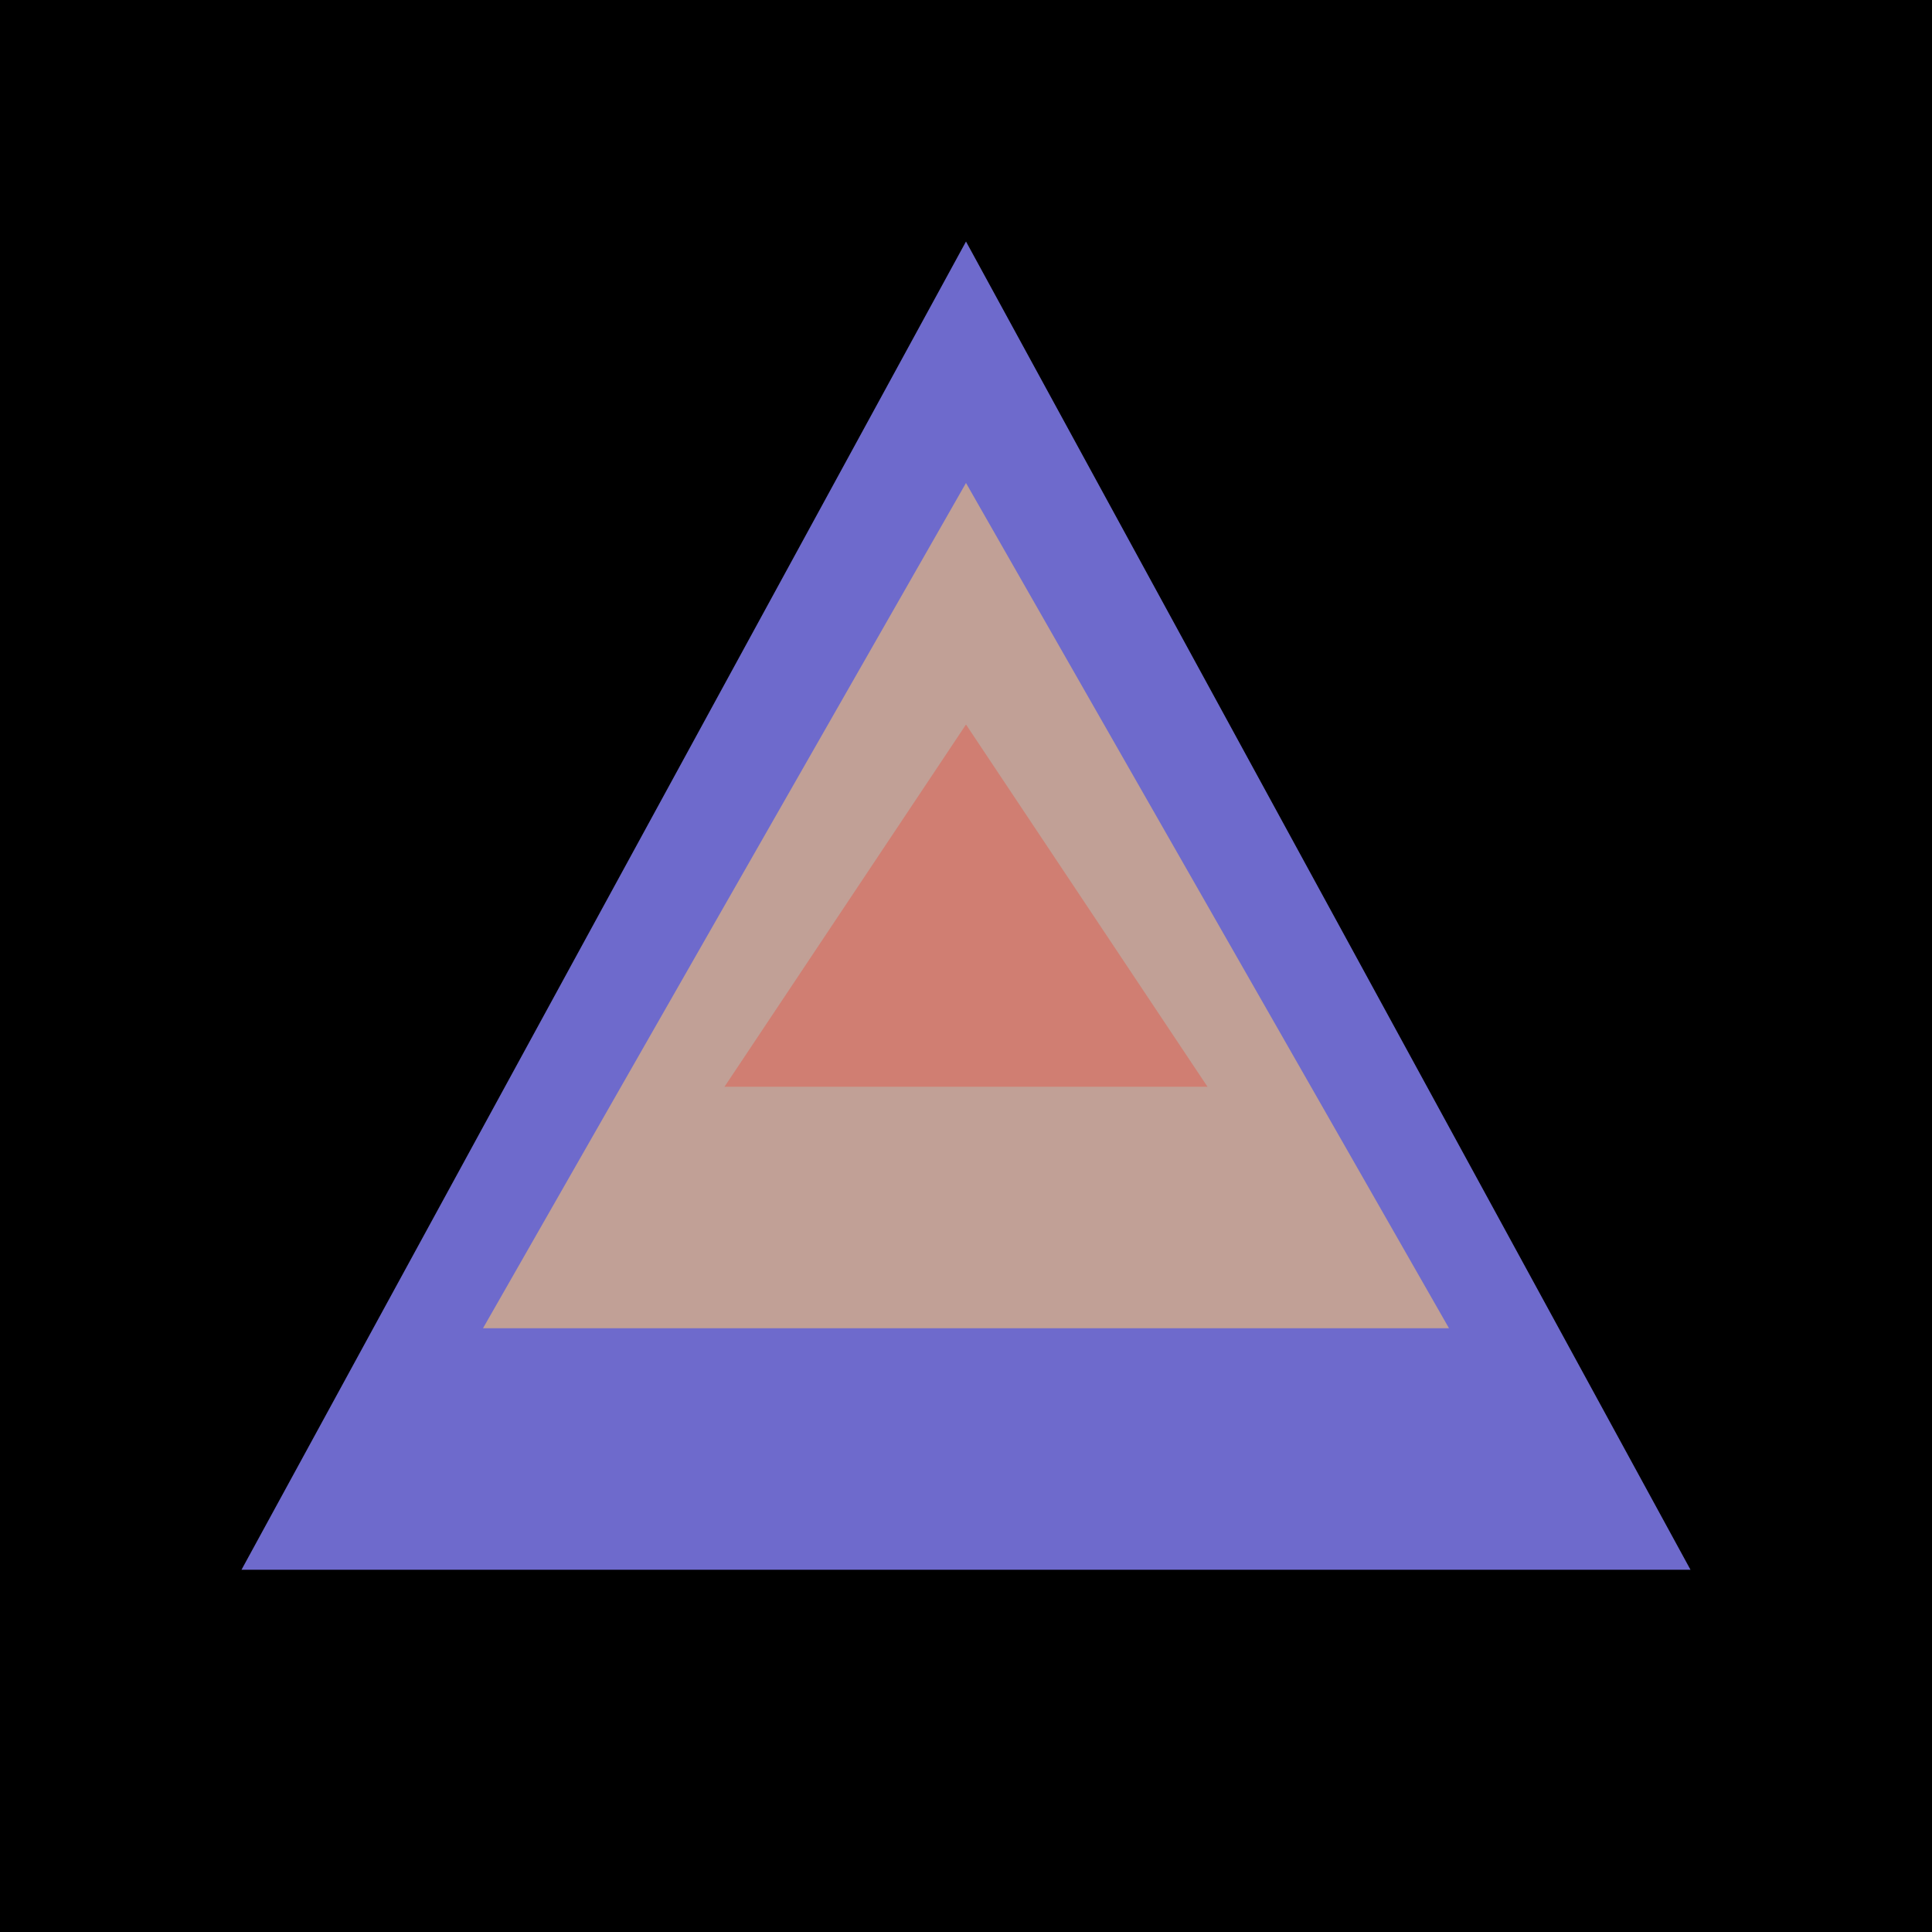
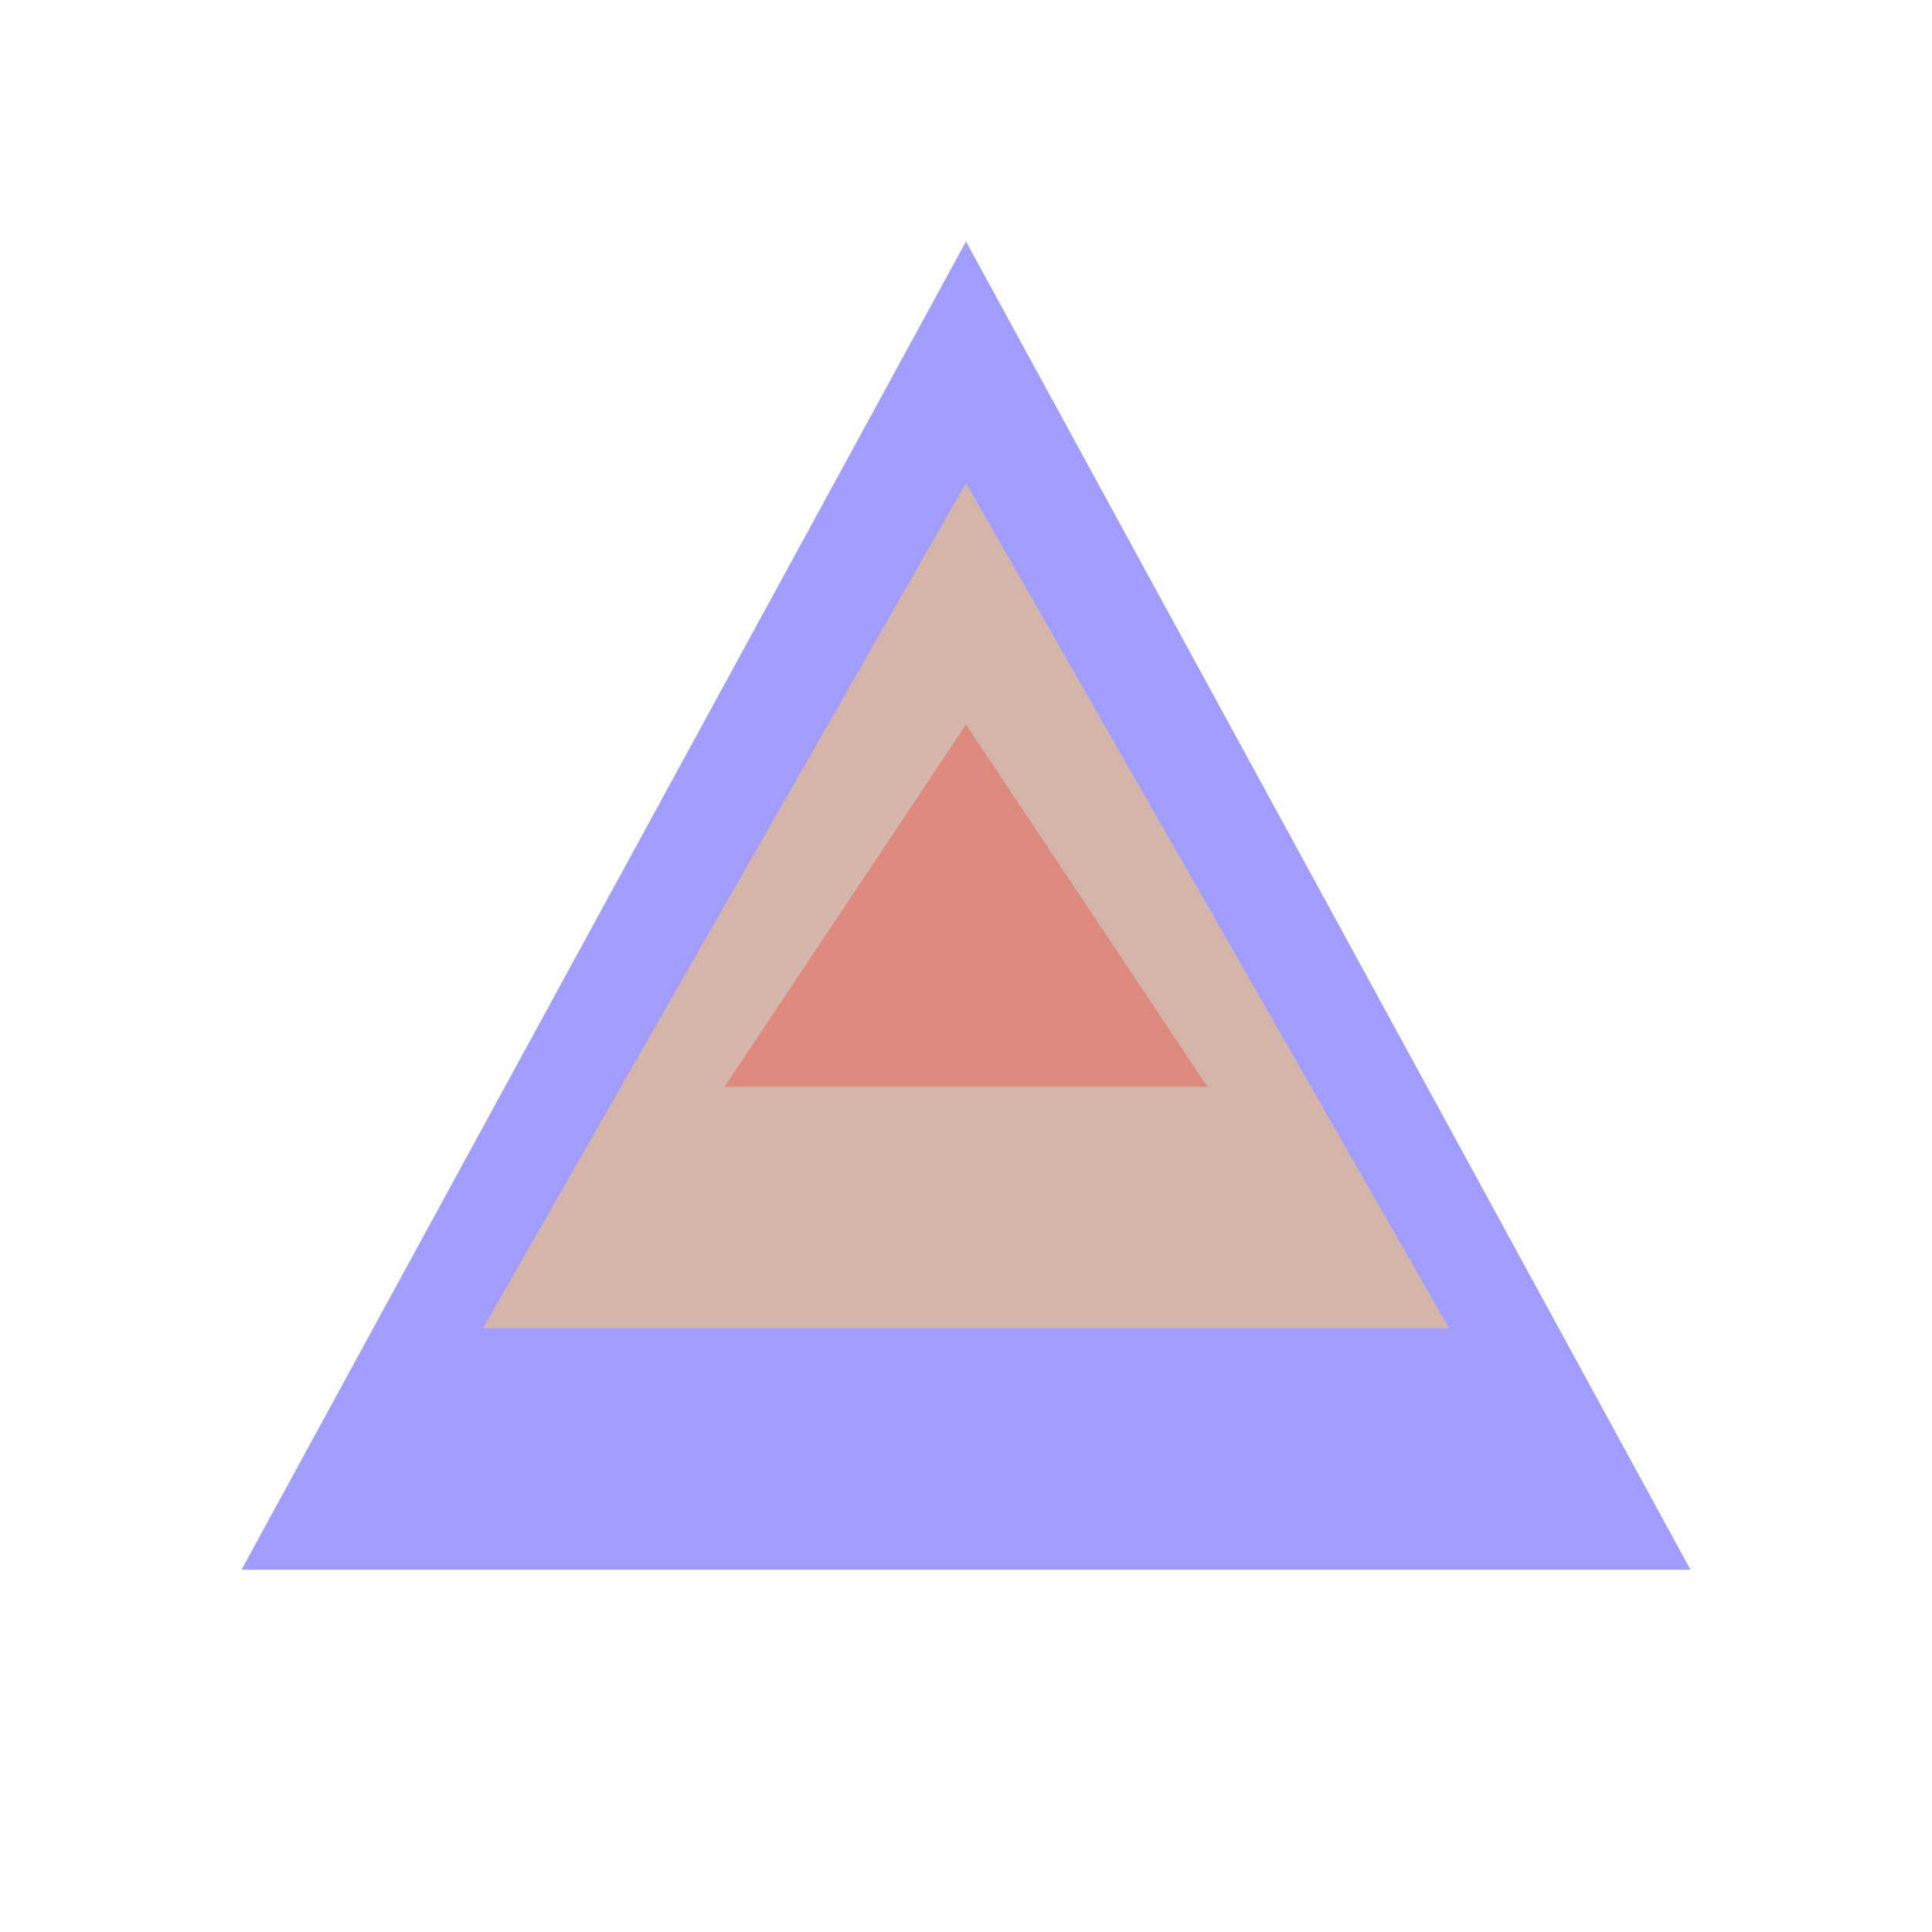
<svg xmlns="http://www.w3.org/2000/svg" width="32" height="32" viewBox="0 0 32 32" fill="none">
-   <rect width="32" height="32" fill="black" />
  <path d="M16 4L28 26H4L16 4Z" fill="#8a85ff" opacity="0.8" />
  <path d="M16 8L24 22H8L16 8Z" fill="#f8c471" opacity="0.6" />
  <path d="M16 12L20 18H12L16 12Z" fill="#e74c3c" opacity="0.4" />
</svg>